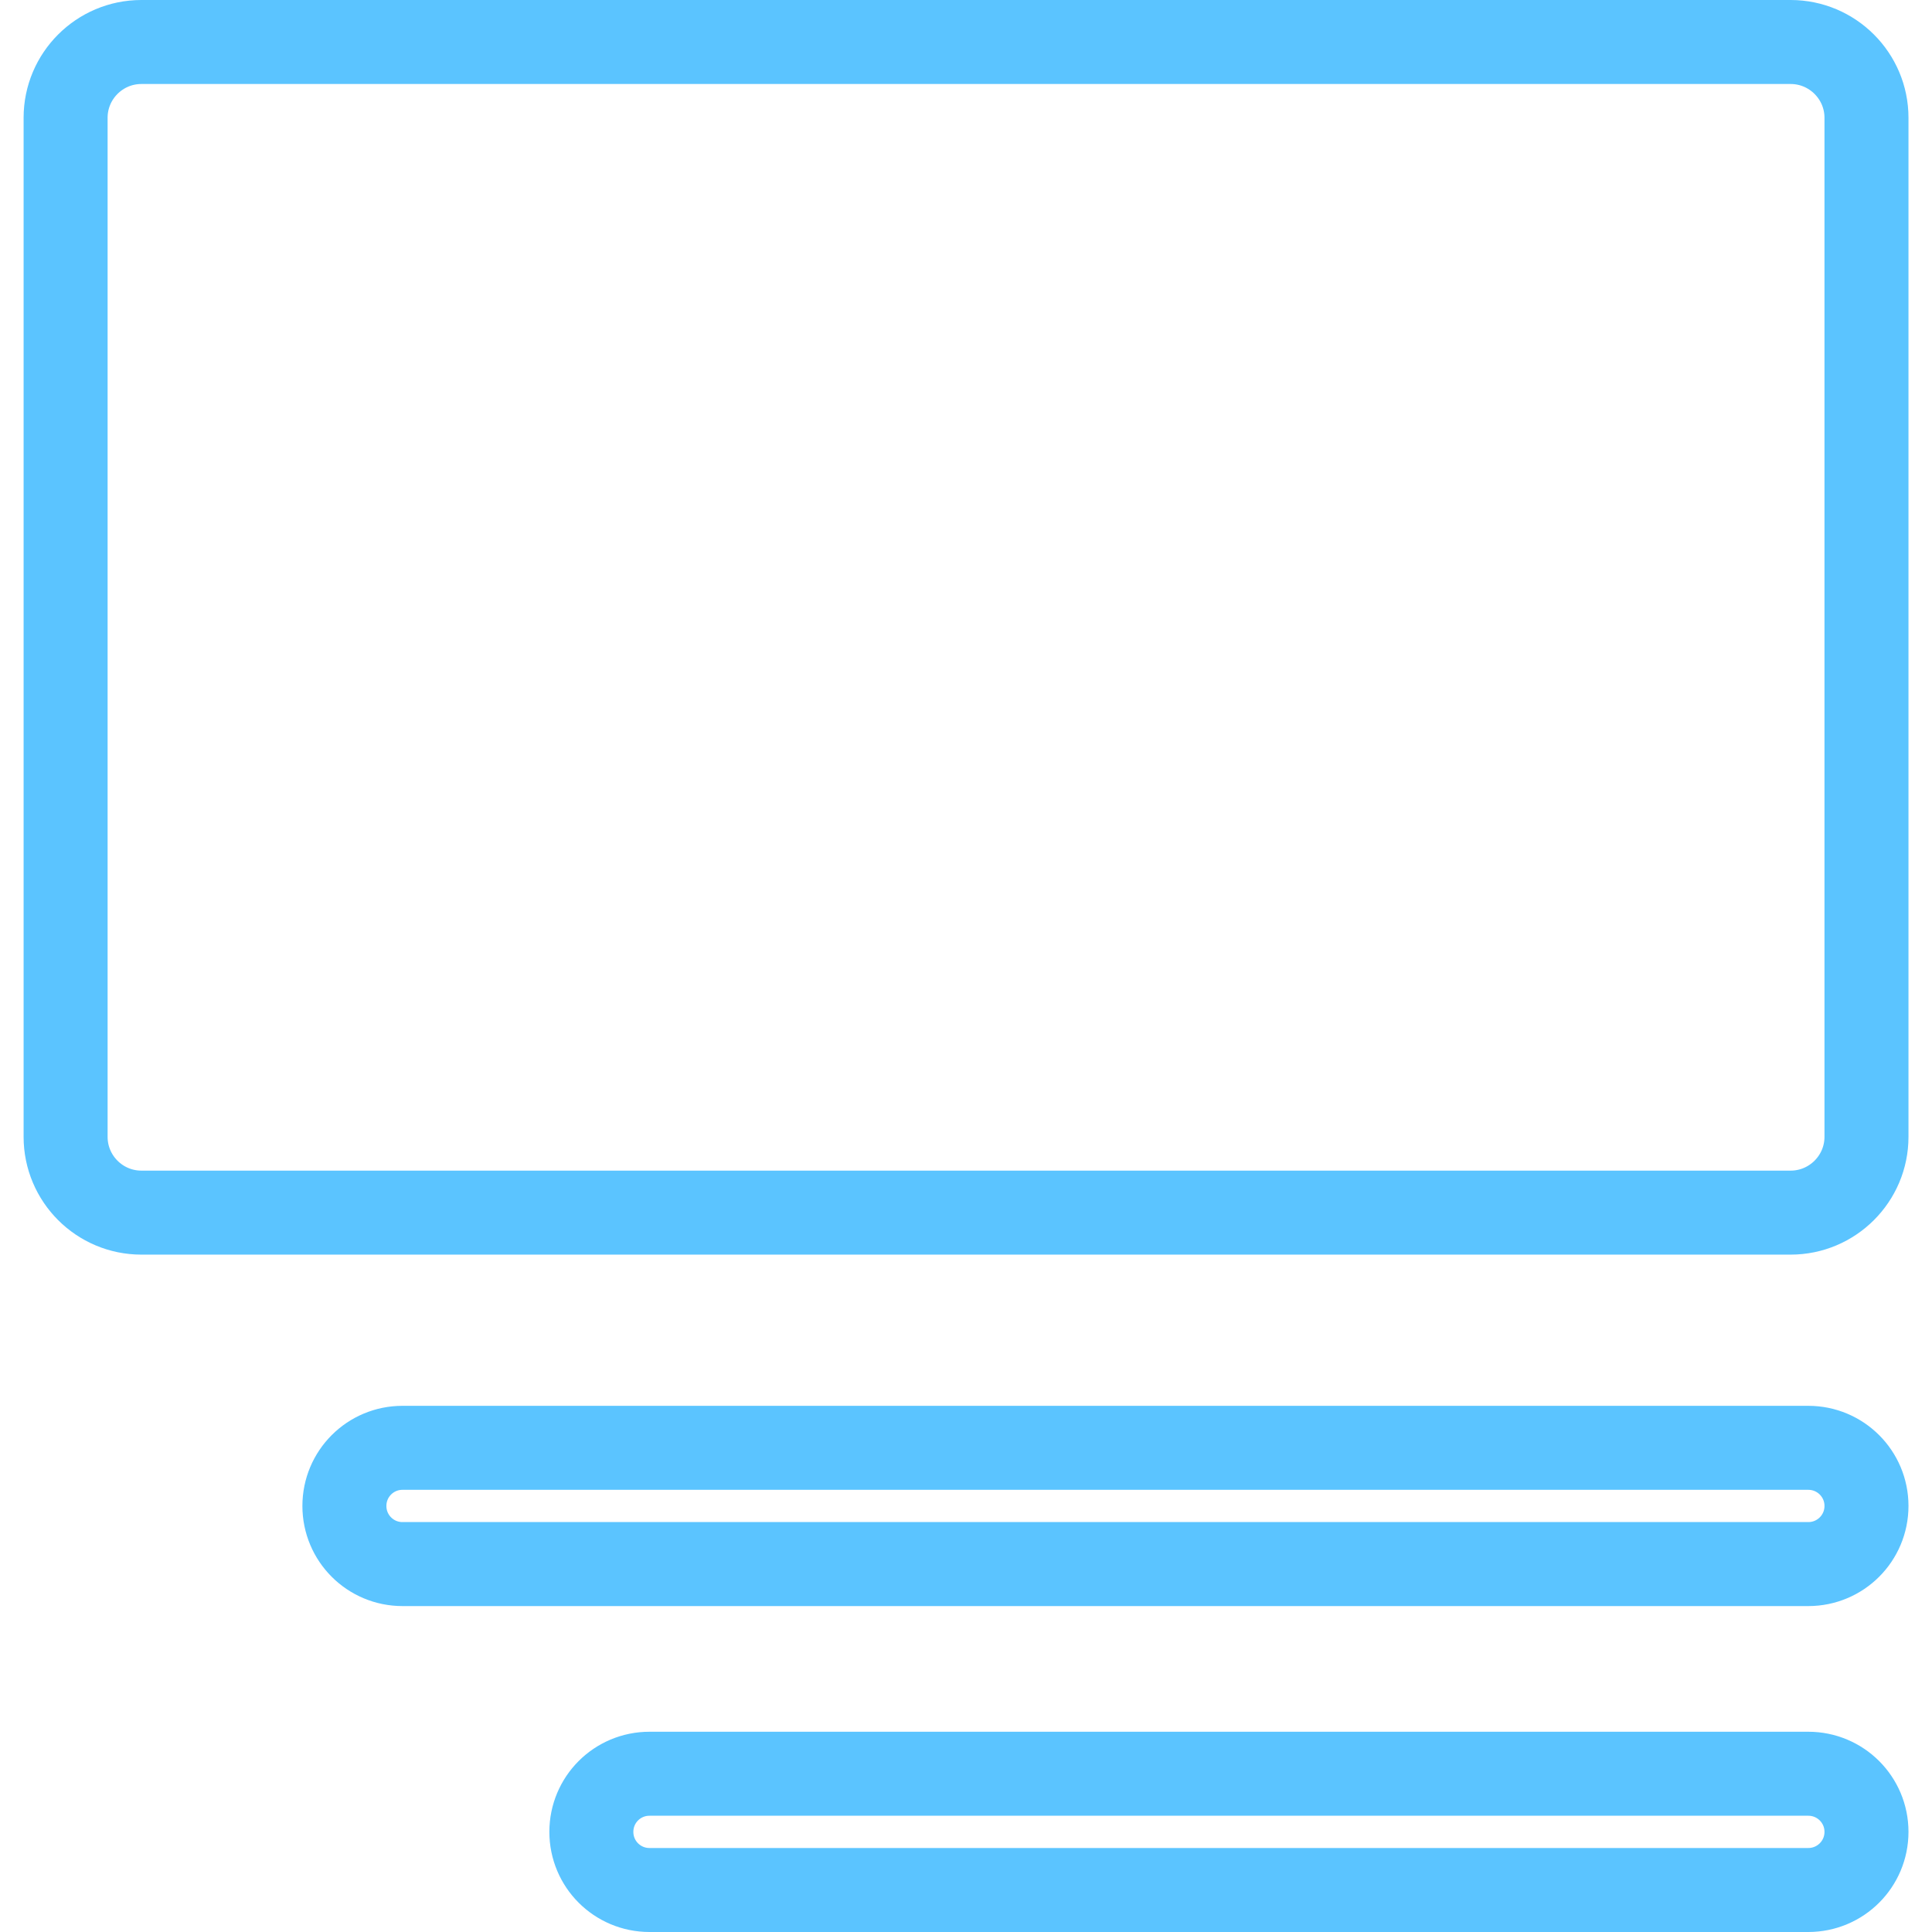
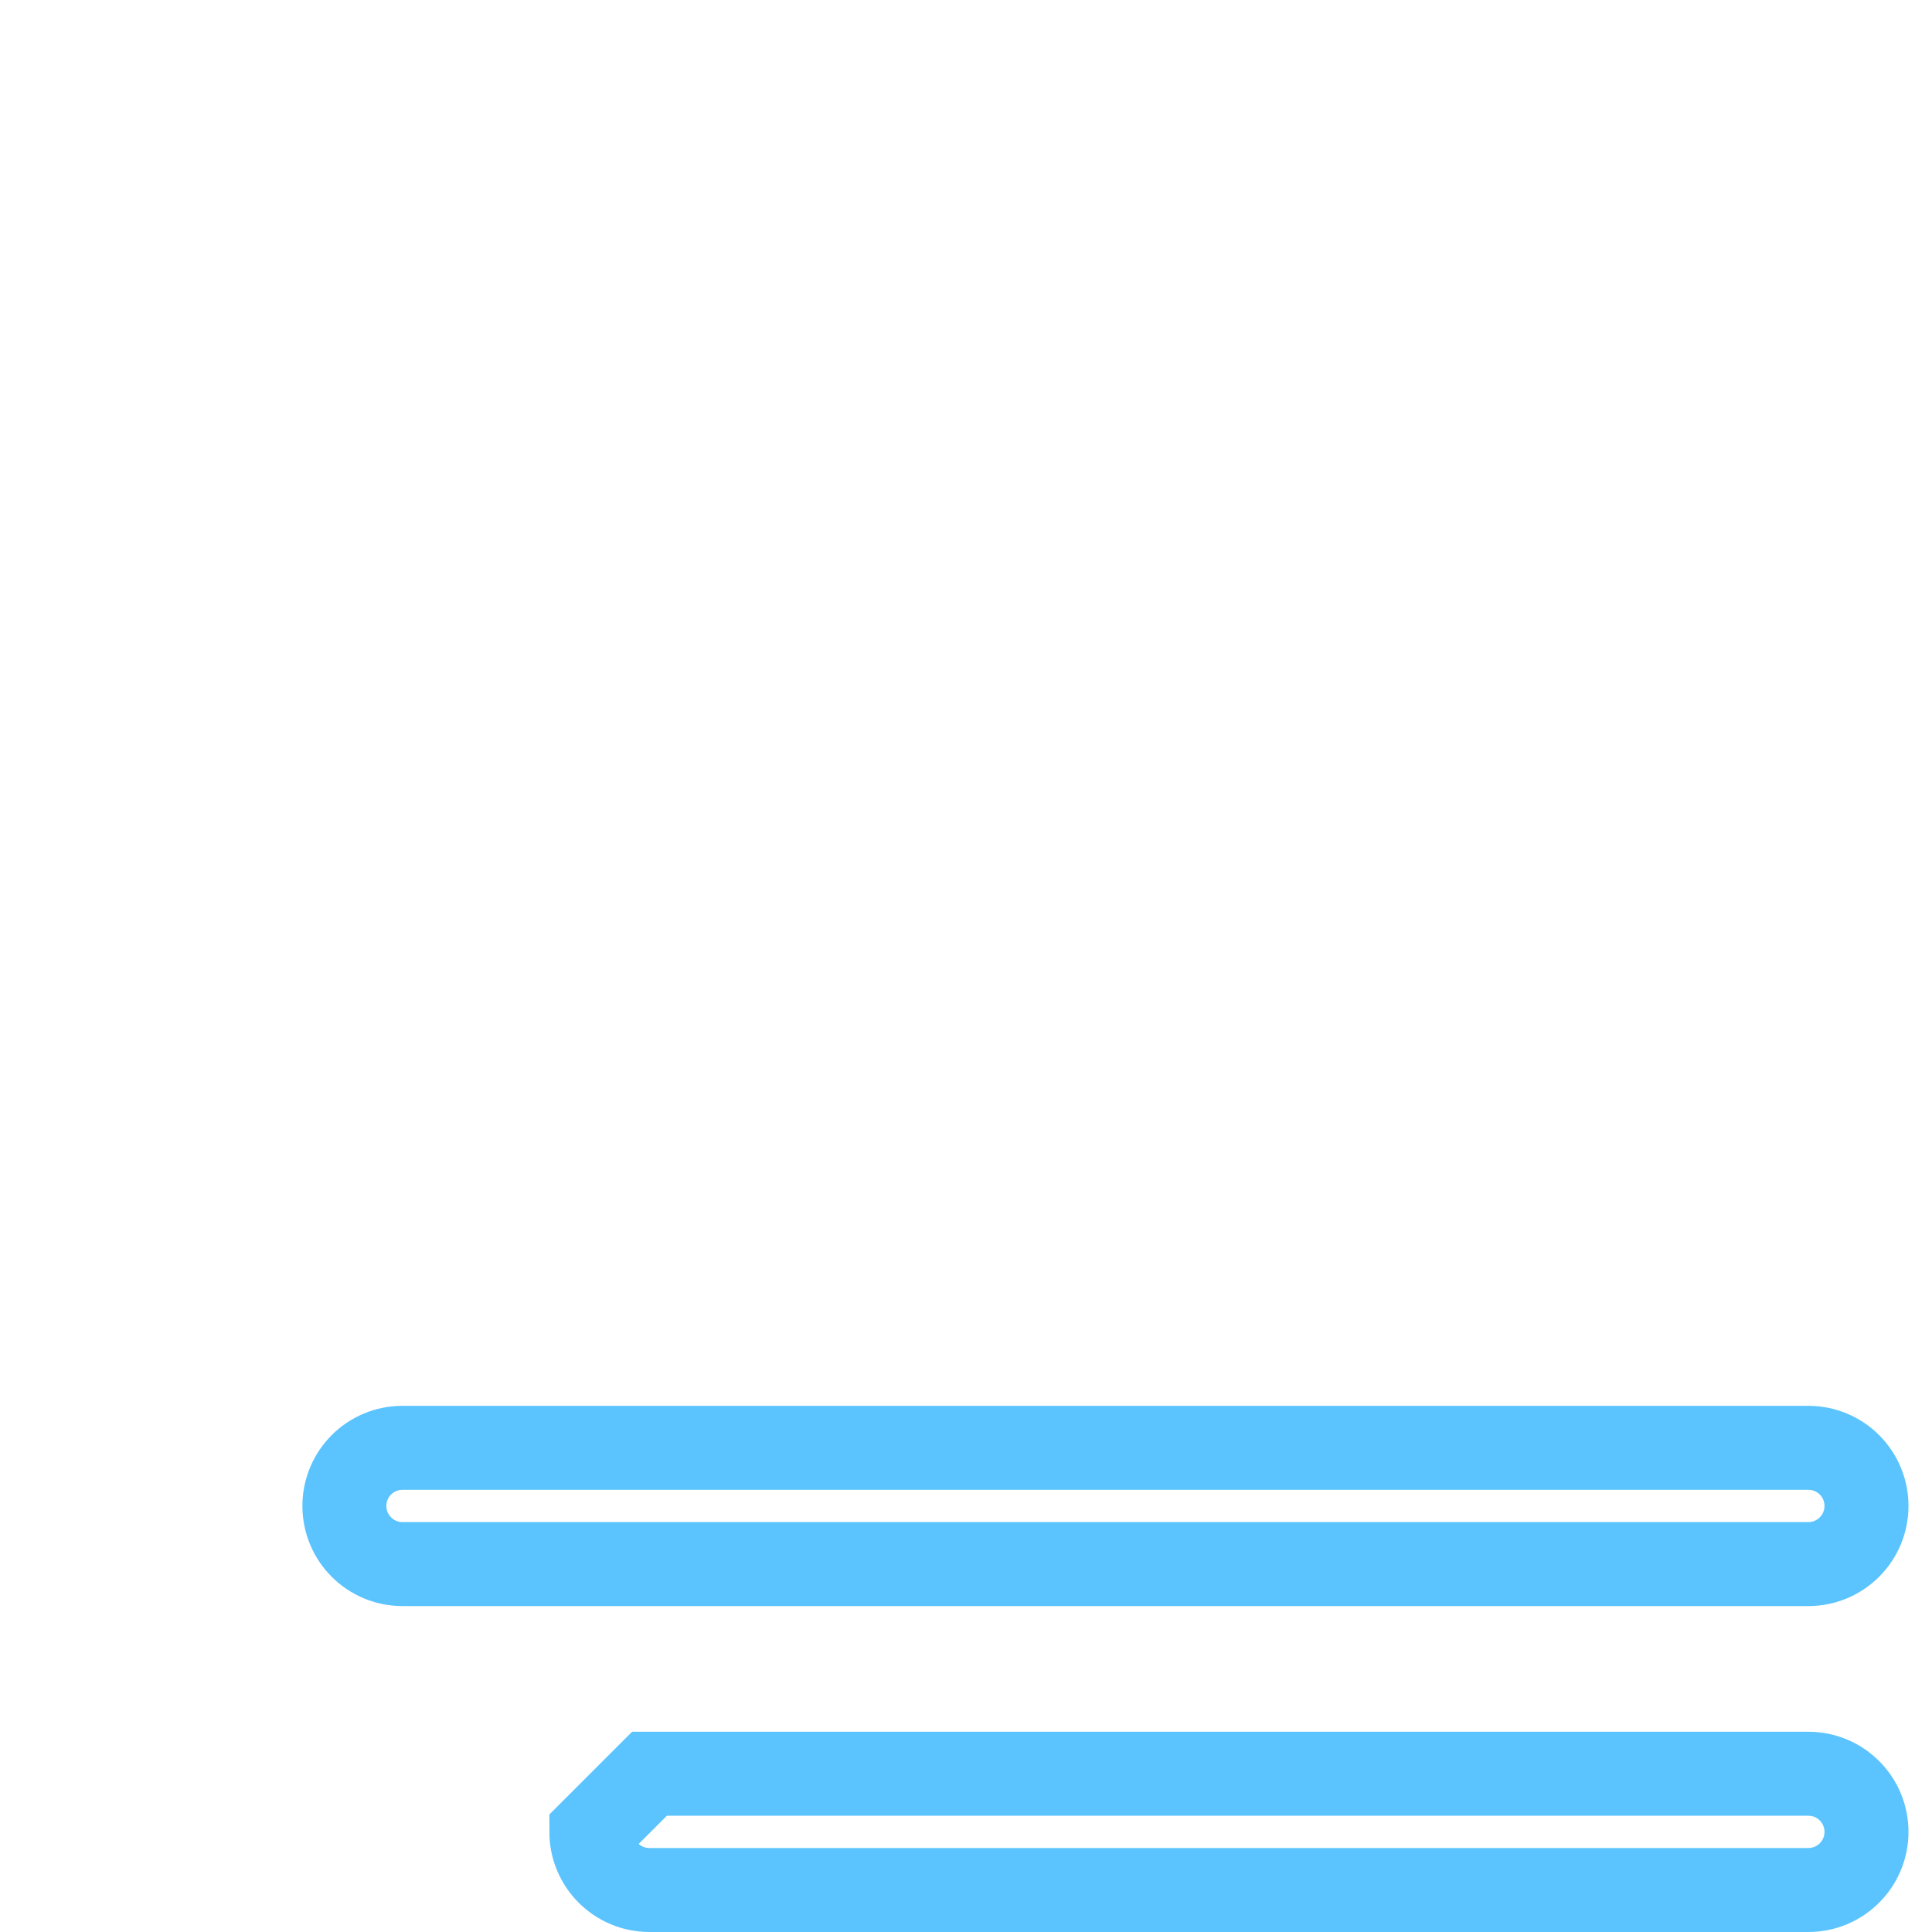
<svg xmlns="http://www.w3.org/2000/svg" width="23" height="23" viewBox="0 0 23 23" fill="none">
  <g clip-path="url(#clip0_843_367)">
-     <path d="M21.317 0.5C21.815 0.5 22.22 0.905 22.22 1.402V13.534C22.22 14.031 21.815 14.436 21.317 14.436H1.683C1.185 14.436 0.781 14.031 0.781 13.534V1.402C0.781 0.905 1.185 0.5 1.683 0.5H21.317Z" stroke="#5BC4FF" />
    <path d="M4.792 17.236H21.527C21.91 17.236 22.22 17.545 22.22 17.928C22.22 18.311 21.91 18.62 21.527 18.62H4.792C4.409 18.62 4.1 18.311 4.1 17.928C4.1 17.545 4.409 17.236 4.792 17.236Z" stroke="#5BC4FF" />
-     <path d="M7.732 21.116H21.527C21.91 21.116 22.22 21.425 22.22 21.808C22.22 22.191 21.91 22.5 21.527 22.5H7.732C7.349 22.5 7.04 22.191 7.04 21.808C7.04 21.425 7.349 21.116 7.732 21.116Z" stroke="#5BC4FF" />
+     <path d="M7.732 21.116H21.527C21.91 21.116 22.22 21.425 22.22 21.808C22.22 22.191 21.91 22.5 21.527 22.5H7.732C7.349 22.5 7.04 22.191 7.04 21.808Z" stroke="#5BC4FF" />
  </g>
  <defs>
    <clipPath id="clip0_843_367">
      <rect width="23" height="23" fill="white" />
    </clipPath>
  </defs>
</svg>